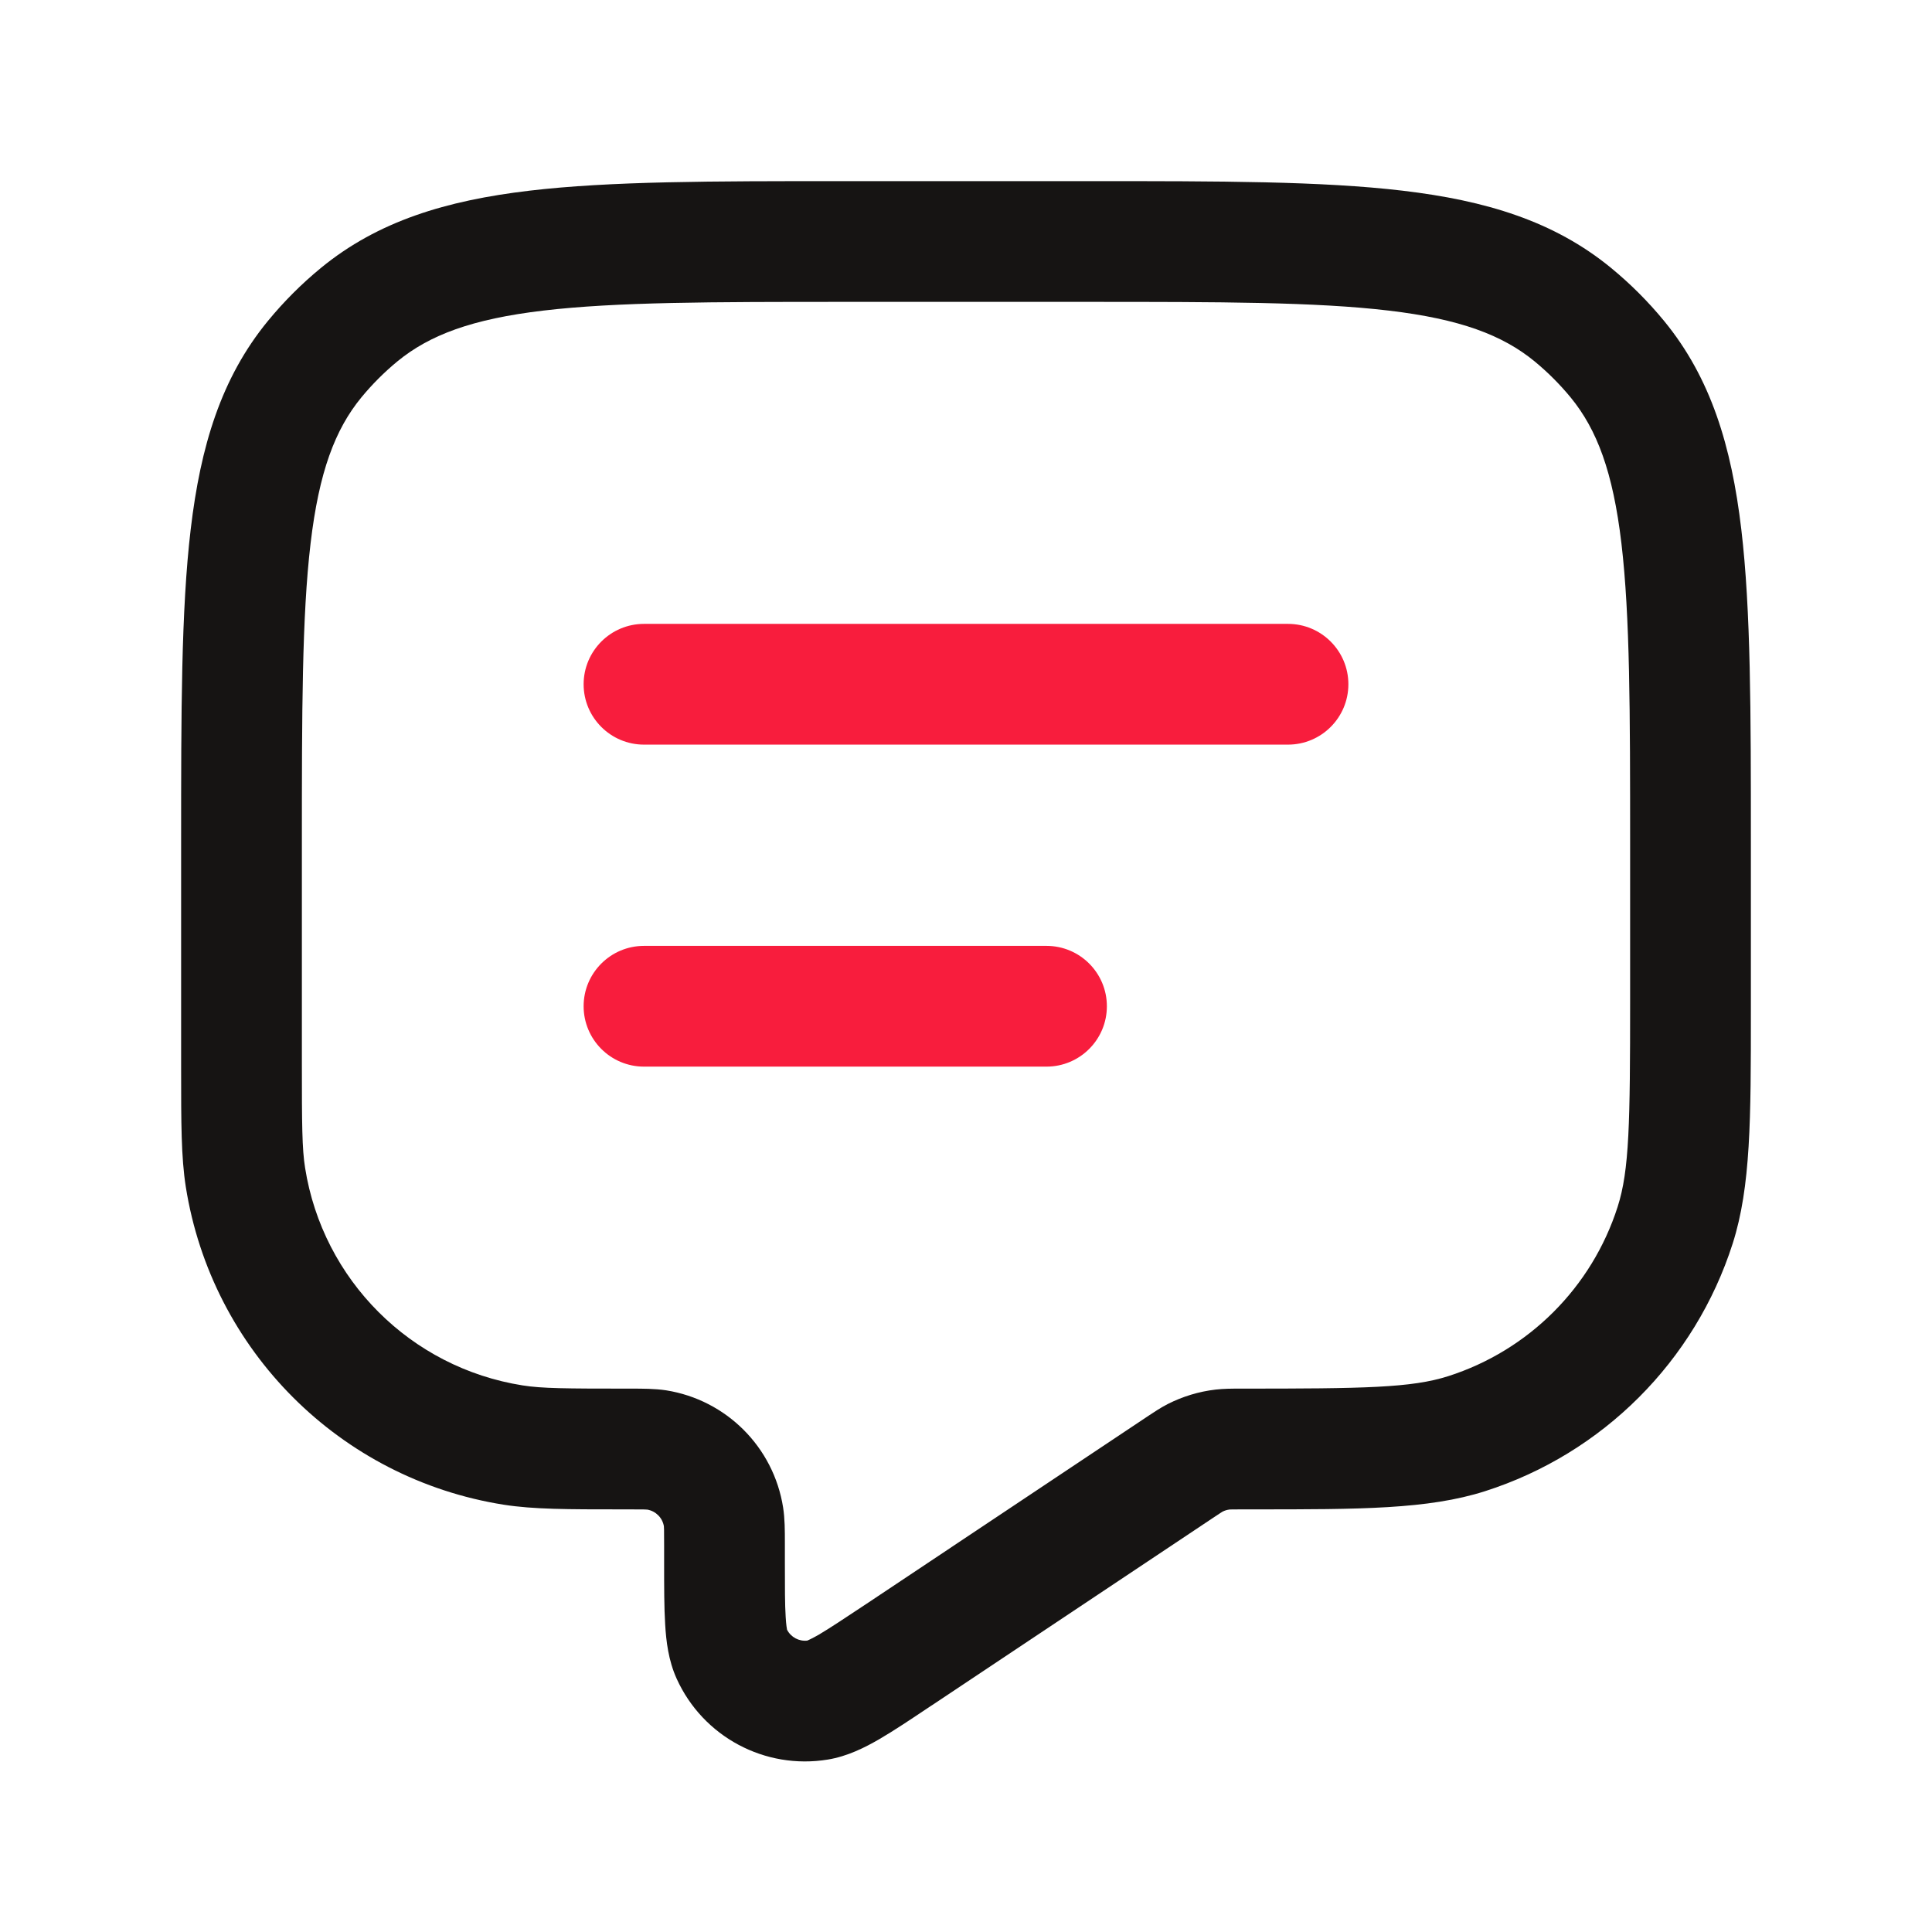
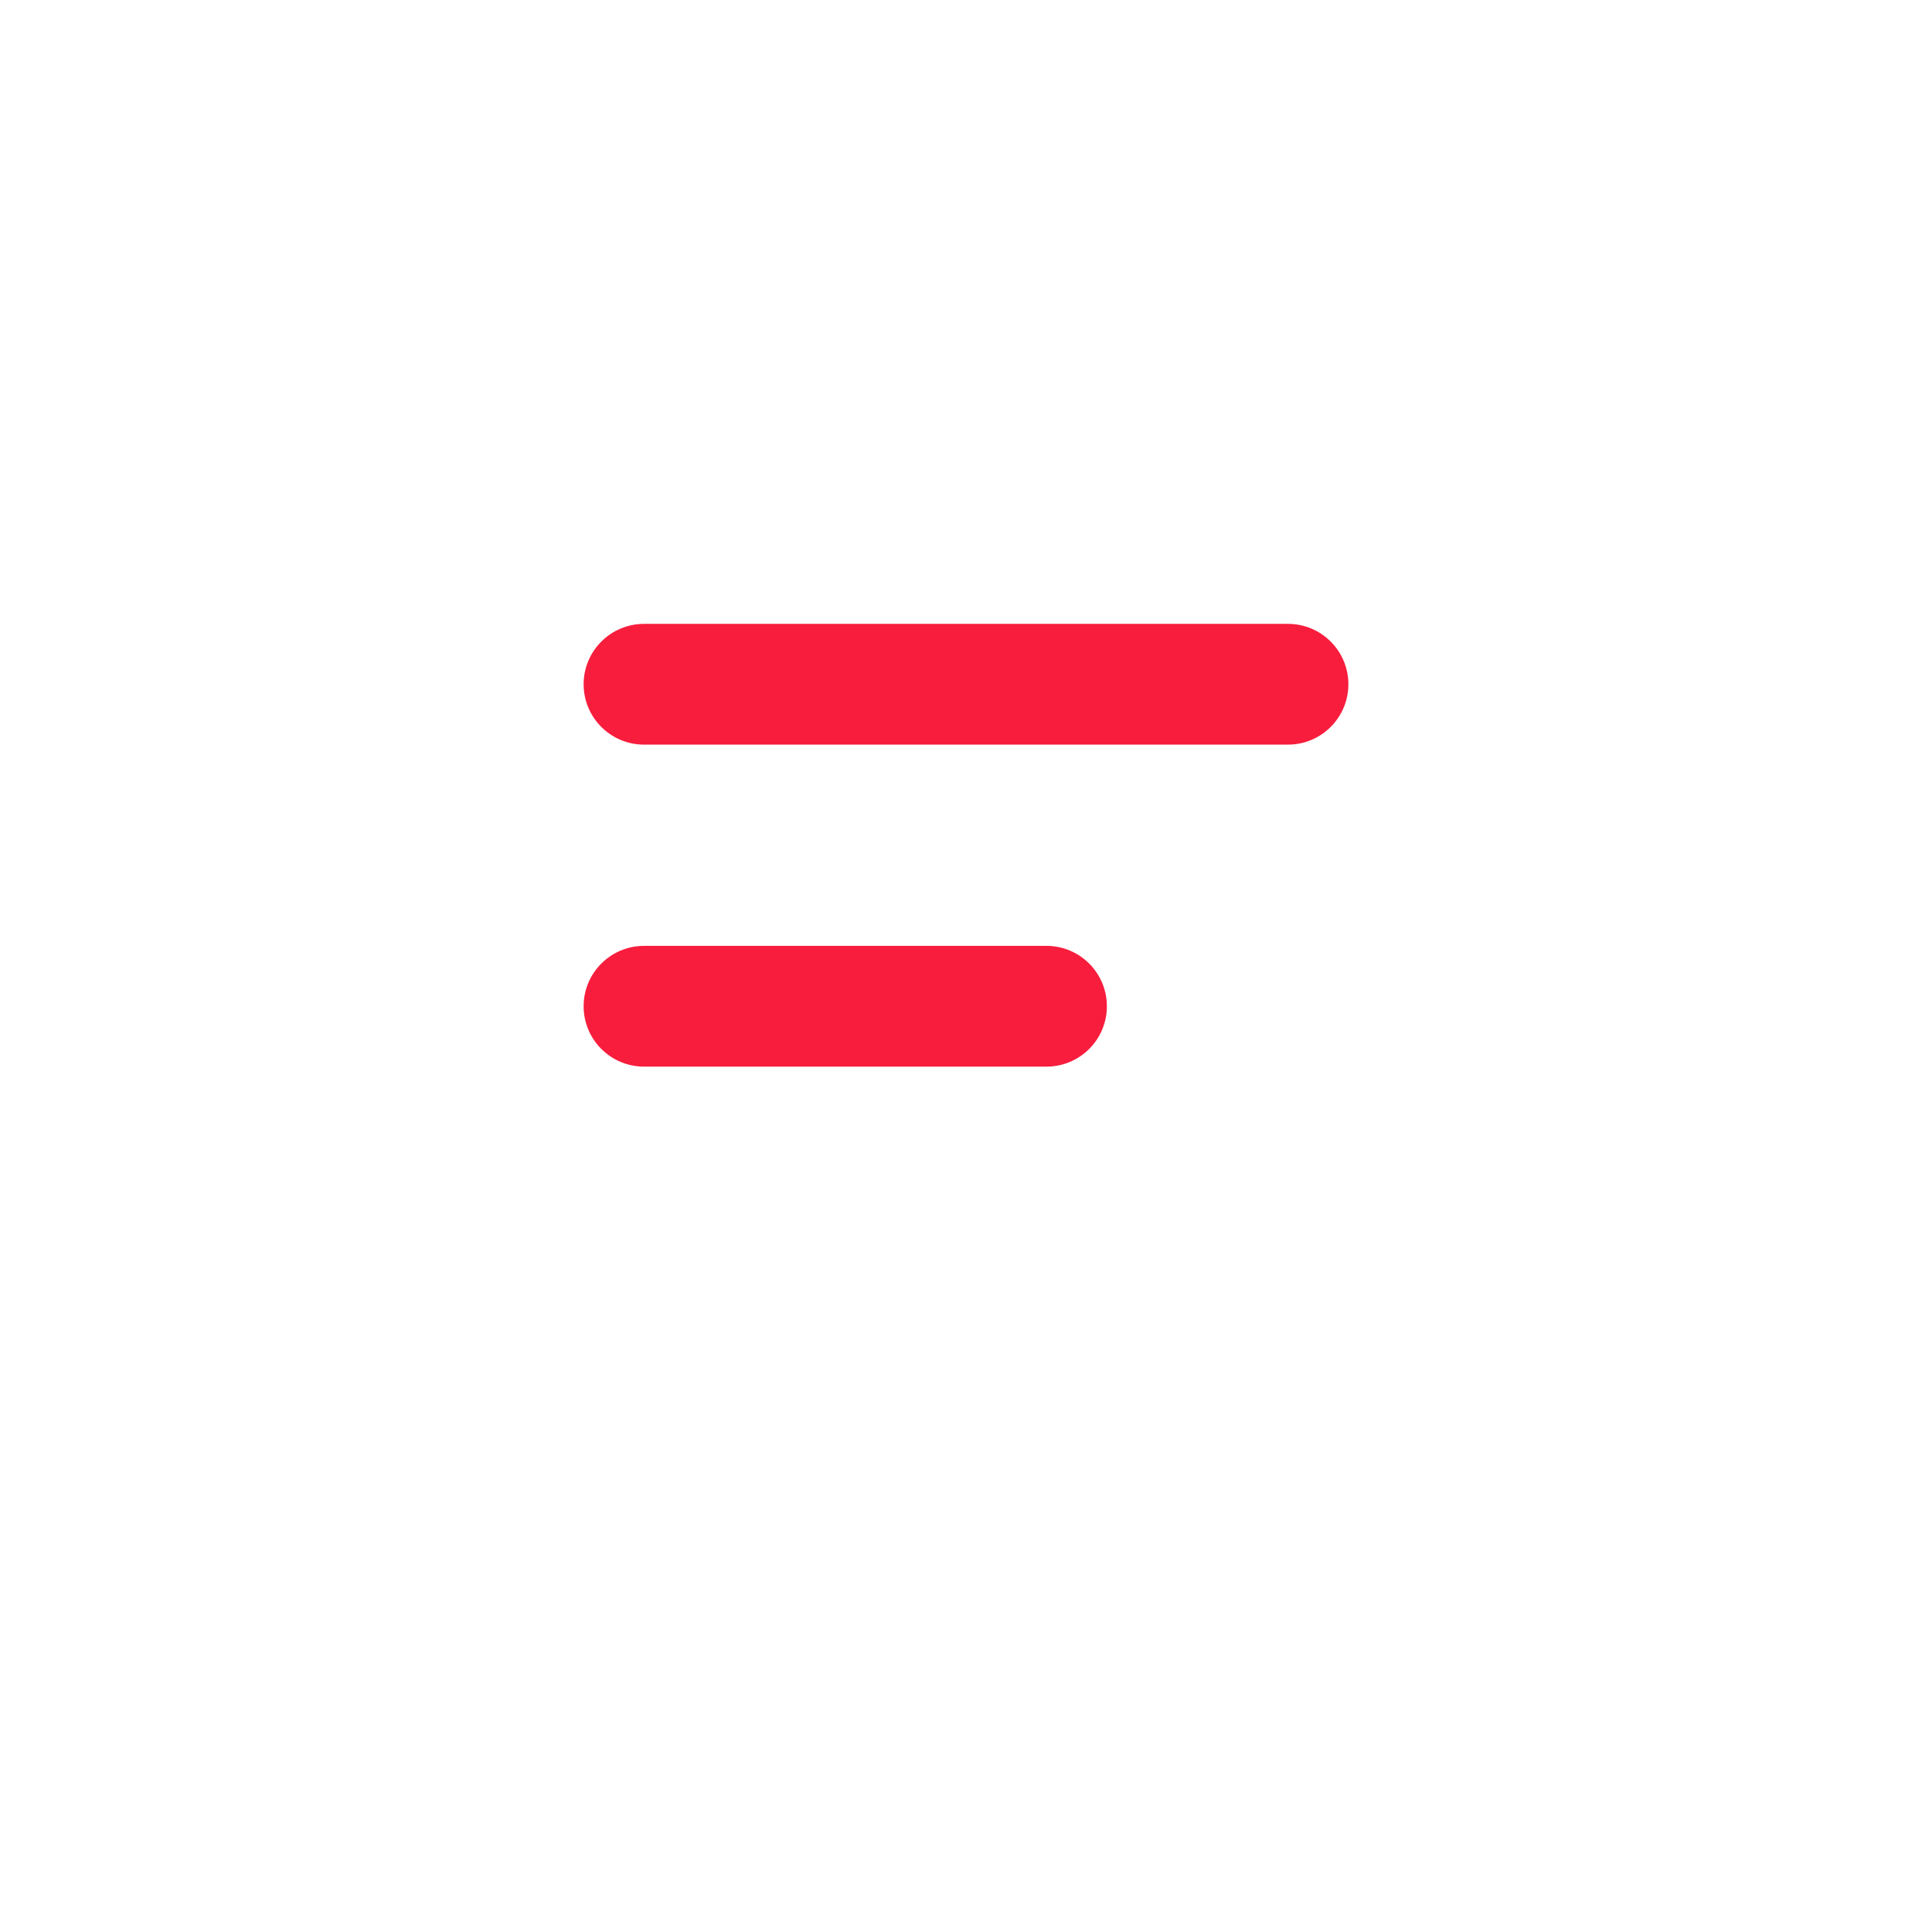
<svg xmlns="http://www.w3.org/2000/svg" width="24" height="24" viewBox="0 0 24 24" fill="none">
-   <path fill-rule="evenodd" clip-rule="evenodd" d="M10.451 2.25L10.5 2.25H13.5L13.549 2.25C15.151 2.25 16.421 2.25 17.425 2.369C18.456 2.491 19.304 2.746 20.013 3.328C20.254 3.526 20.474 3.746 20.672 3.987C21.254 4.696 21.509 5.544 21.631 6.575C21.75 7.579 21.75 8.849 21.75 10.451V10.5V12.422C21.75 12.473 21.75 12.523 21.75 12.573C21.75 13.896 21.75 14.74 21.524 15.448C21.056 16.91 19.91 18.056 18.448 18.524C17.74 18.75 16.896 18.75 15.573 18.75C15.523 18.75 15.473 18.75 15.422 18.75C15.36 18.75 15.325 18.75 15.299 18.751C15.276 18.751 15.272 18.752 15.274 18.752C15.244 18.755 15.216 18.764 15.189 18.777C15.191 18.776 15.187 18.778 15.168 18.79C15.145 18.805 15.117 18.824 15.065 18.858L11.584 21.179L11.565 21.191C11.317 21.357 11.103 21.5 10.924 21.604C10.746 21.707 10.529 21.818 10.283 21.858C9.502 21.986 8.733 21.575 8.406 20.854C8.303 20.627 8.275 20.385 8.263 20.18C8.25 19.973 8.25 19.715 8.25 19.417V19.394V19.2C8.25 19.103 8.25 19.045 8.249 19.002C8.248 18.974 8.247 18.962 8.247 18.959C8.229 18.854 8.146 18.771 8.041 18.753C8.038 18.753 8.026 18.752 7.998 18.751C7.955 18.75 7.897 18.75 7.8 18.75C7.774 18.75 7.749 18.75 7.724 18.75C7.053 18.75 6.627 18.75 6.257 18.692C4.224 18.37 2.63 16.776 2.308 14.743C2.25 14.373 2.25 13.947 2.25 13.276C2.25 13.251 2.25 13.226 2.25 13.2V10.5L2.25 10.451C2.25 8.849 2.25 7.579 2.369 6.575C2.491 5.544 2.746 4.696 3.328 3.987C3.526 3.746 3.746 3.526 3.987 3.328C4.696 2.746 5.544 2.491 6.575 2.369C7.579 2.25 8.849 2.25 10.451 2.25ZM6.751 3.858C5.862 3.963 5.336 4.162 4.938 4.488C4.774 4.623 4.623 4.774 4.488 4.938C4.162 5.336 3.963 5.862 3.858 6.751C3.751 7.657 3.75 8.838 3.75 10.5V13.2C3.75 13.972 3.752 14.271 3.79 14.508C4.01 15.899 5.101 16.99 6.492 17.21C6.73 17.248 7.028 17.25 7.8 17.25C7.813 17.25 7.826 17.25 7.838 17.25C7.984 17.25 8.135 17.25 8.274 17.271C9.023 17.39 9.61 17.977 9.728 18.726C9.75 18.865 9.75 19.016 9.75 19.162C9.75 19.174 9.75 19.187 9.75 19.2V19.394C9.75 19.722 9.75 19.933 9.76 20.088C9.766 20.19 9.775 20.234 9.777 20.245C9.825 20.338 9.925 20.392 10.029 20.38C10.04 20.375 10.081 20.358 10.169 20.308C10.303 20.229 10.479 20.112 10.752 19.931L14.233 17.61C14.239 17.606 14.245 17.602 14.252 17.597C14.331 17.545 14.415 17.488 14.507 17.441C14.693 17.347 14.893 17.286 15.1 17.262C15.203 17.25 15.304 17.25 15.399 17.25C15.407 17.25 15.415 17.25 15.422 17.25C16.948 17.25 17.536 17.241 17.991 17.095C18.991 16.775 19.775 15.991 20.095 14.991C20.241 14.536 20.25 13.948 20.25 12.422V10.5C20.25 8.838 20.249 7.657 20.142 6.751C20.037 5.862 19.838 5.336 19.512 4.938C19.377 4.774 19.226 4.623 19.062 4.488C18.664 4.162 18.138 3.963 17.249 3.858C16.343 3.751 15.162 3.75 13.5 3.75H10.5C8.838 3.75 7.657 3.751 6.751 3.858Z" fill="#161413" />
  <path fill-rule="evenodd" clip-rule="evenodd" d="M8 7.75C7.586 7.75 7.25 8.086 7.25 8.5C7.25 8.914 7.586 9.25 8 9.25H16C16.414 9.25 16.75 8.914 16.75 8.5C16.75 8.086 16.414 7.75 16 7.75H8ZM8 11.75C7.586 11.75 7.25 12.086 7.25 12.5C7.25 12.914 7.586 13.25 8 13.25H13C13.414 13.25 13.75 12.914 13.75 12.5C13.75 12.086 13.414 11.75 13 11.75H8Z" fill="#F81D3D" />
</svg>